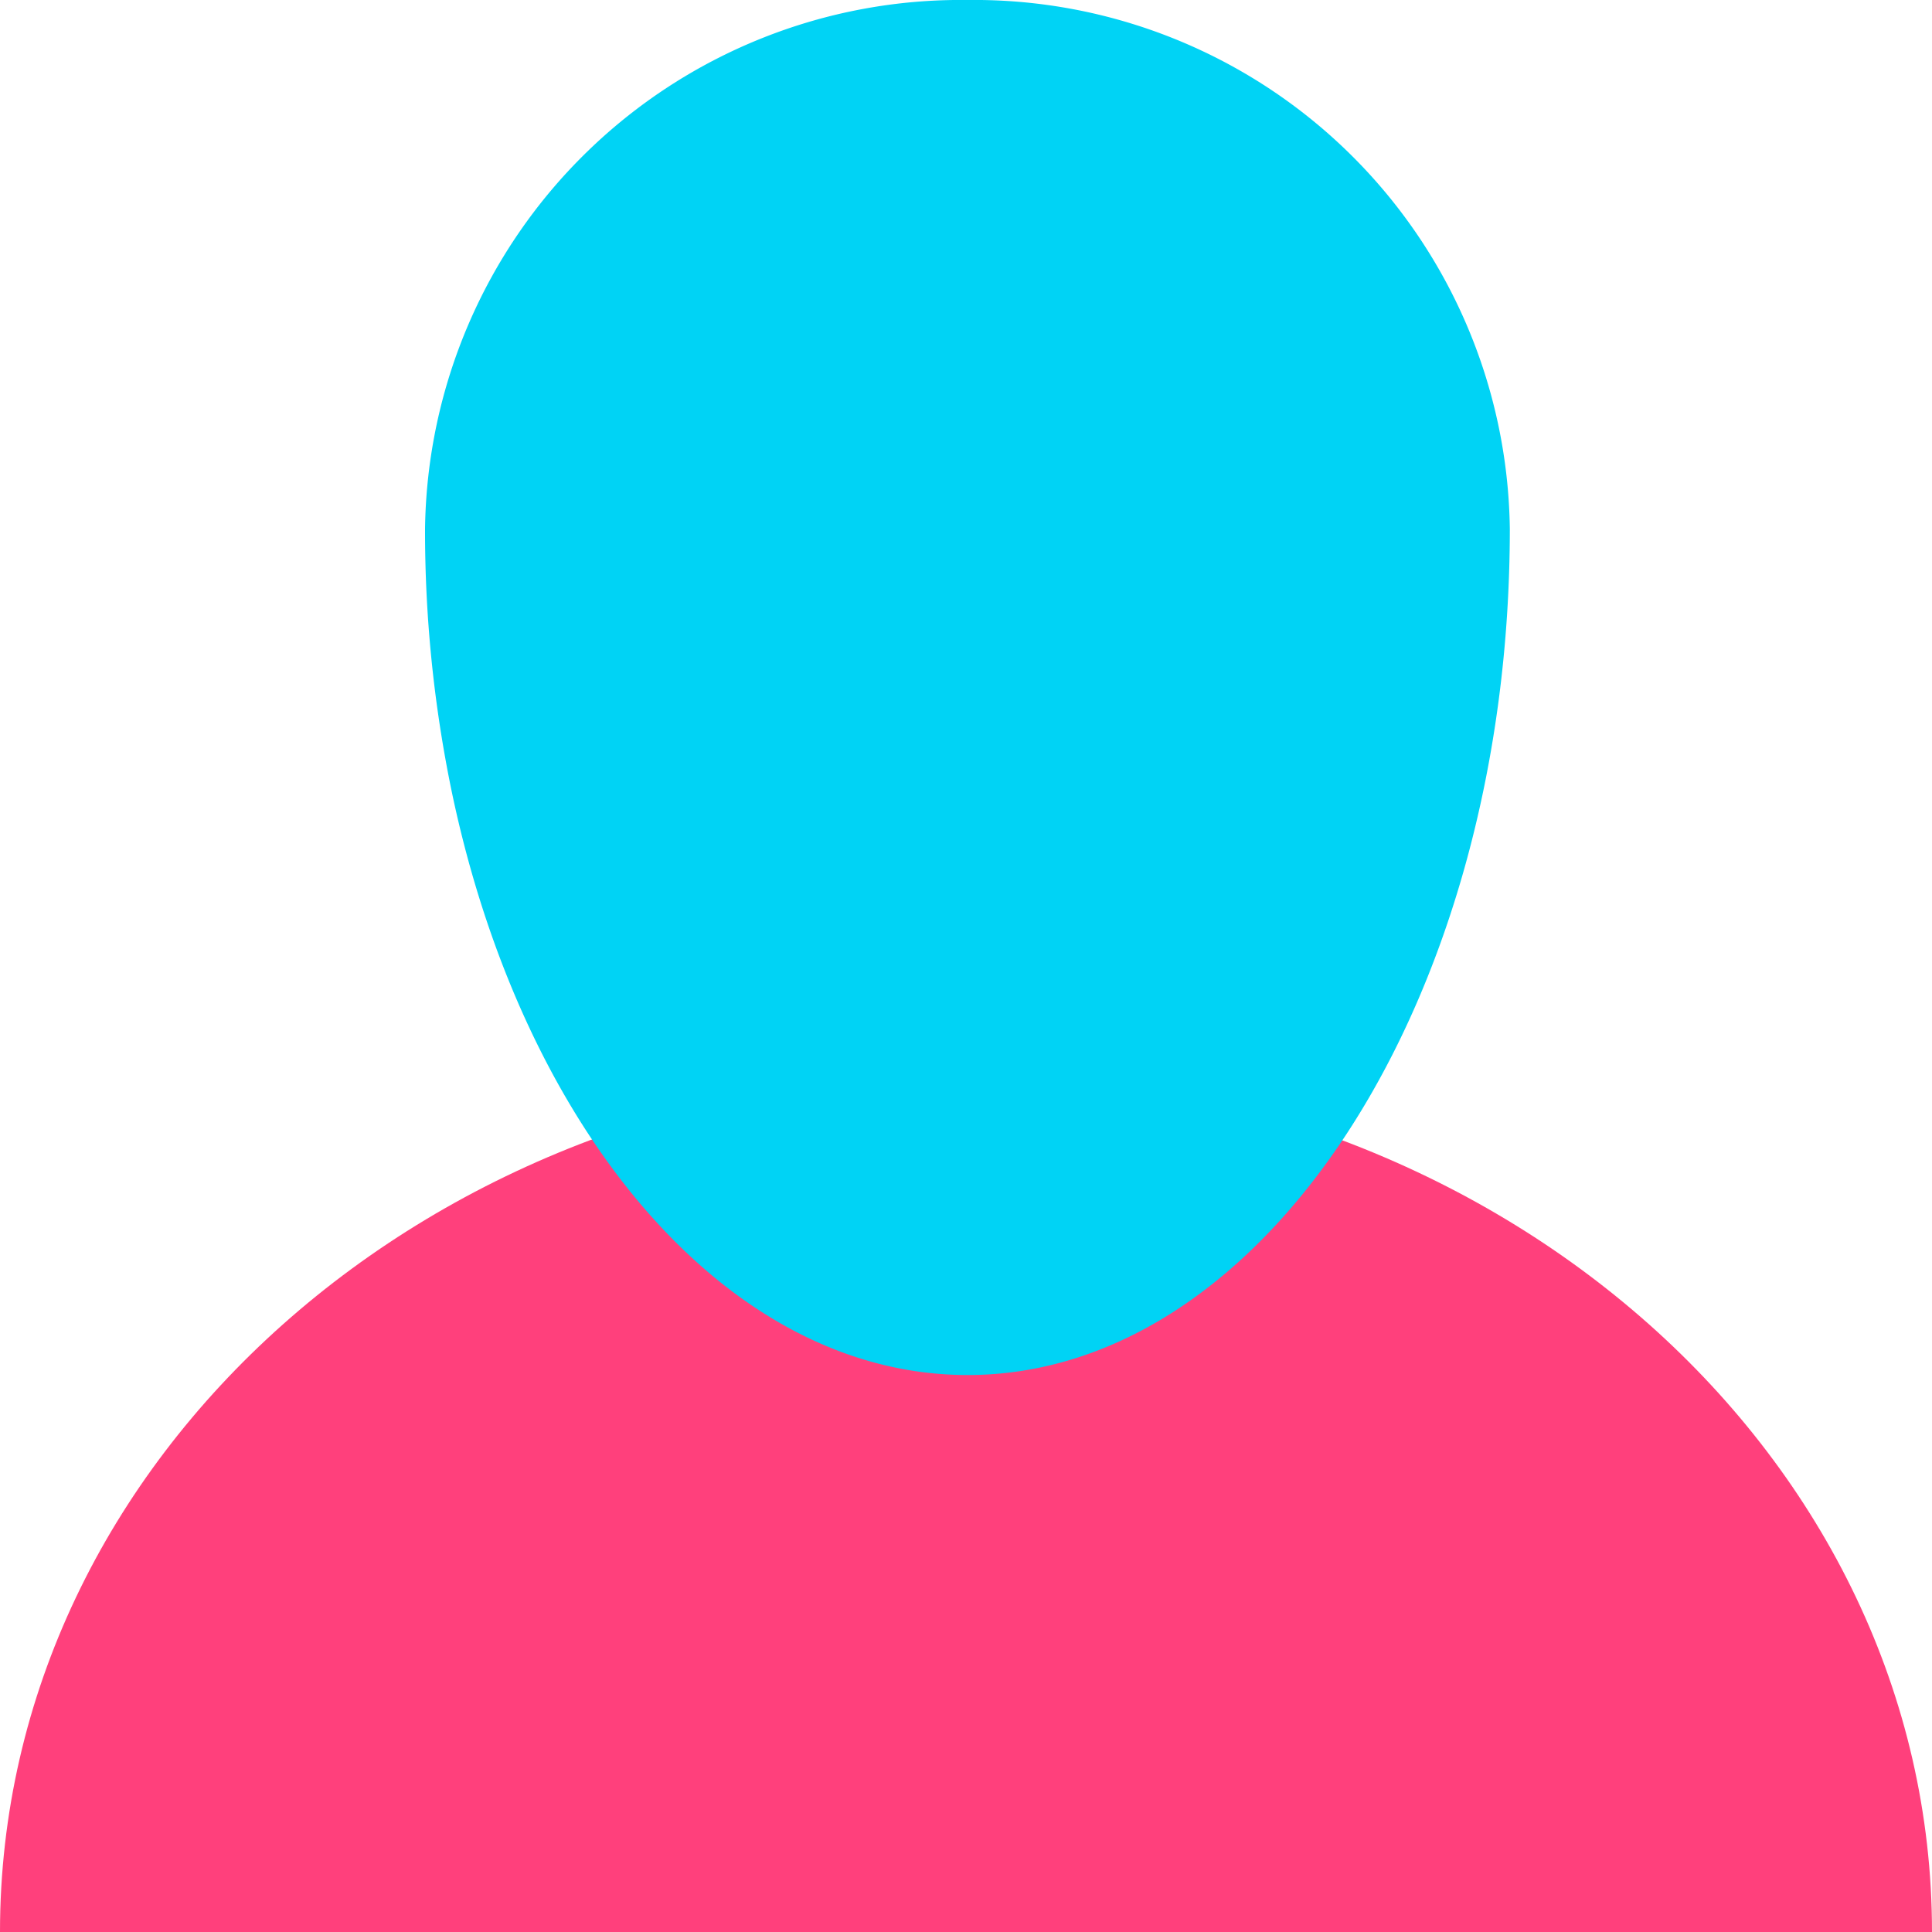
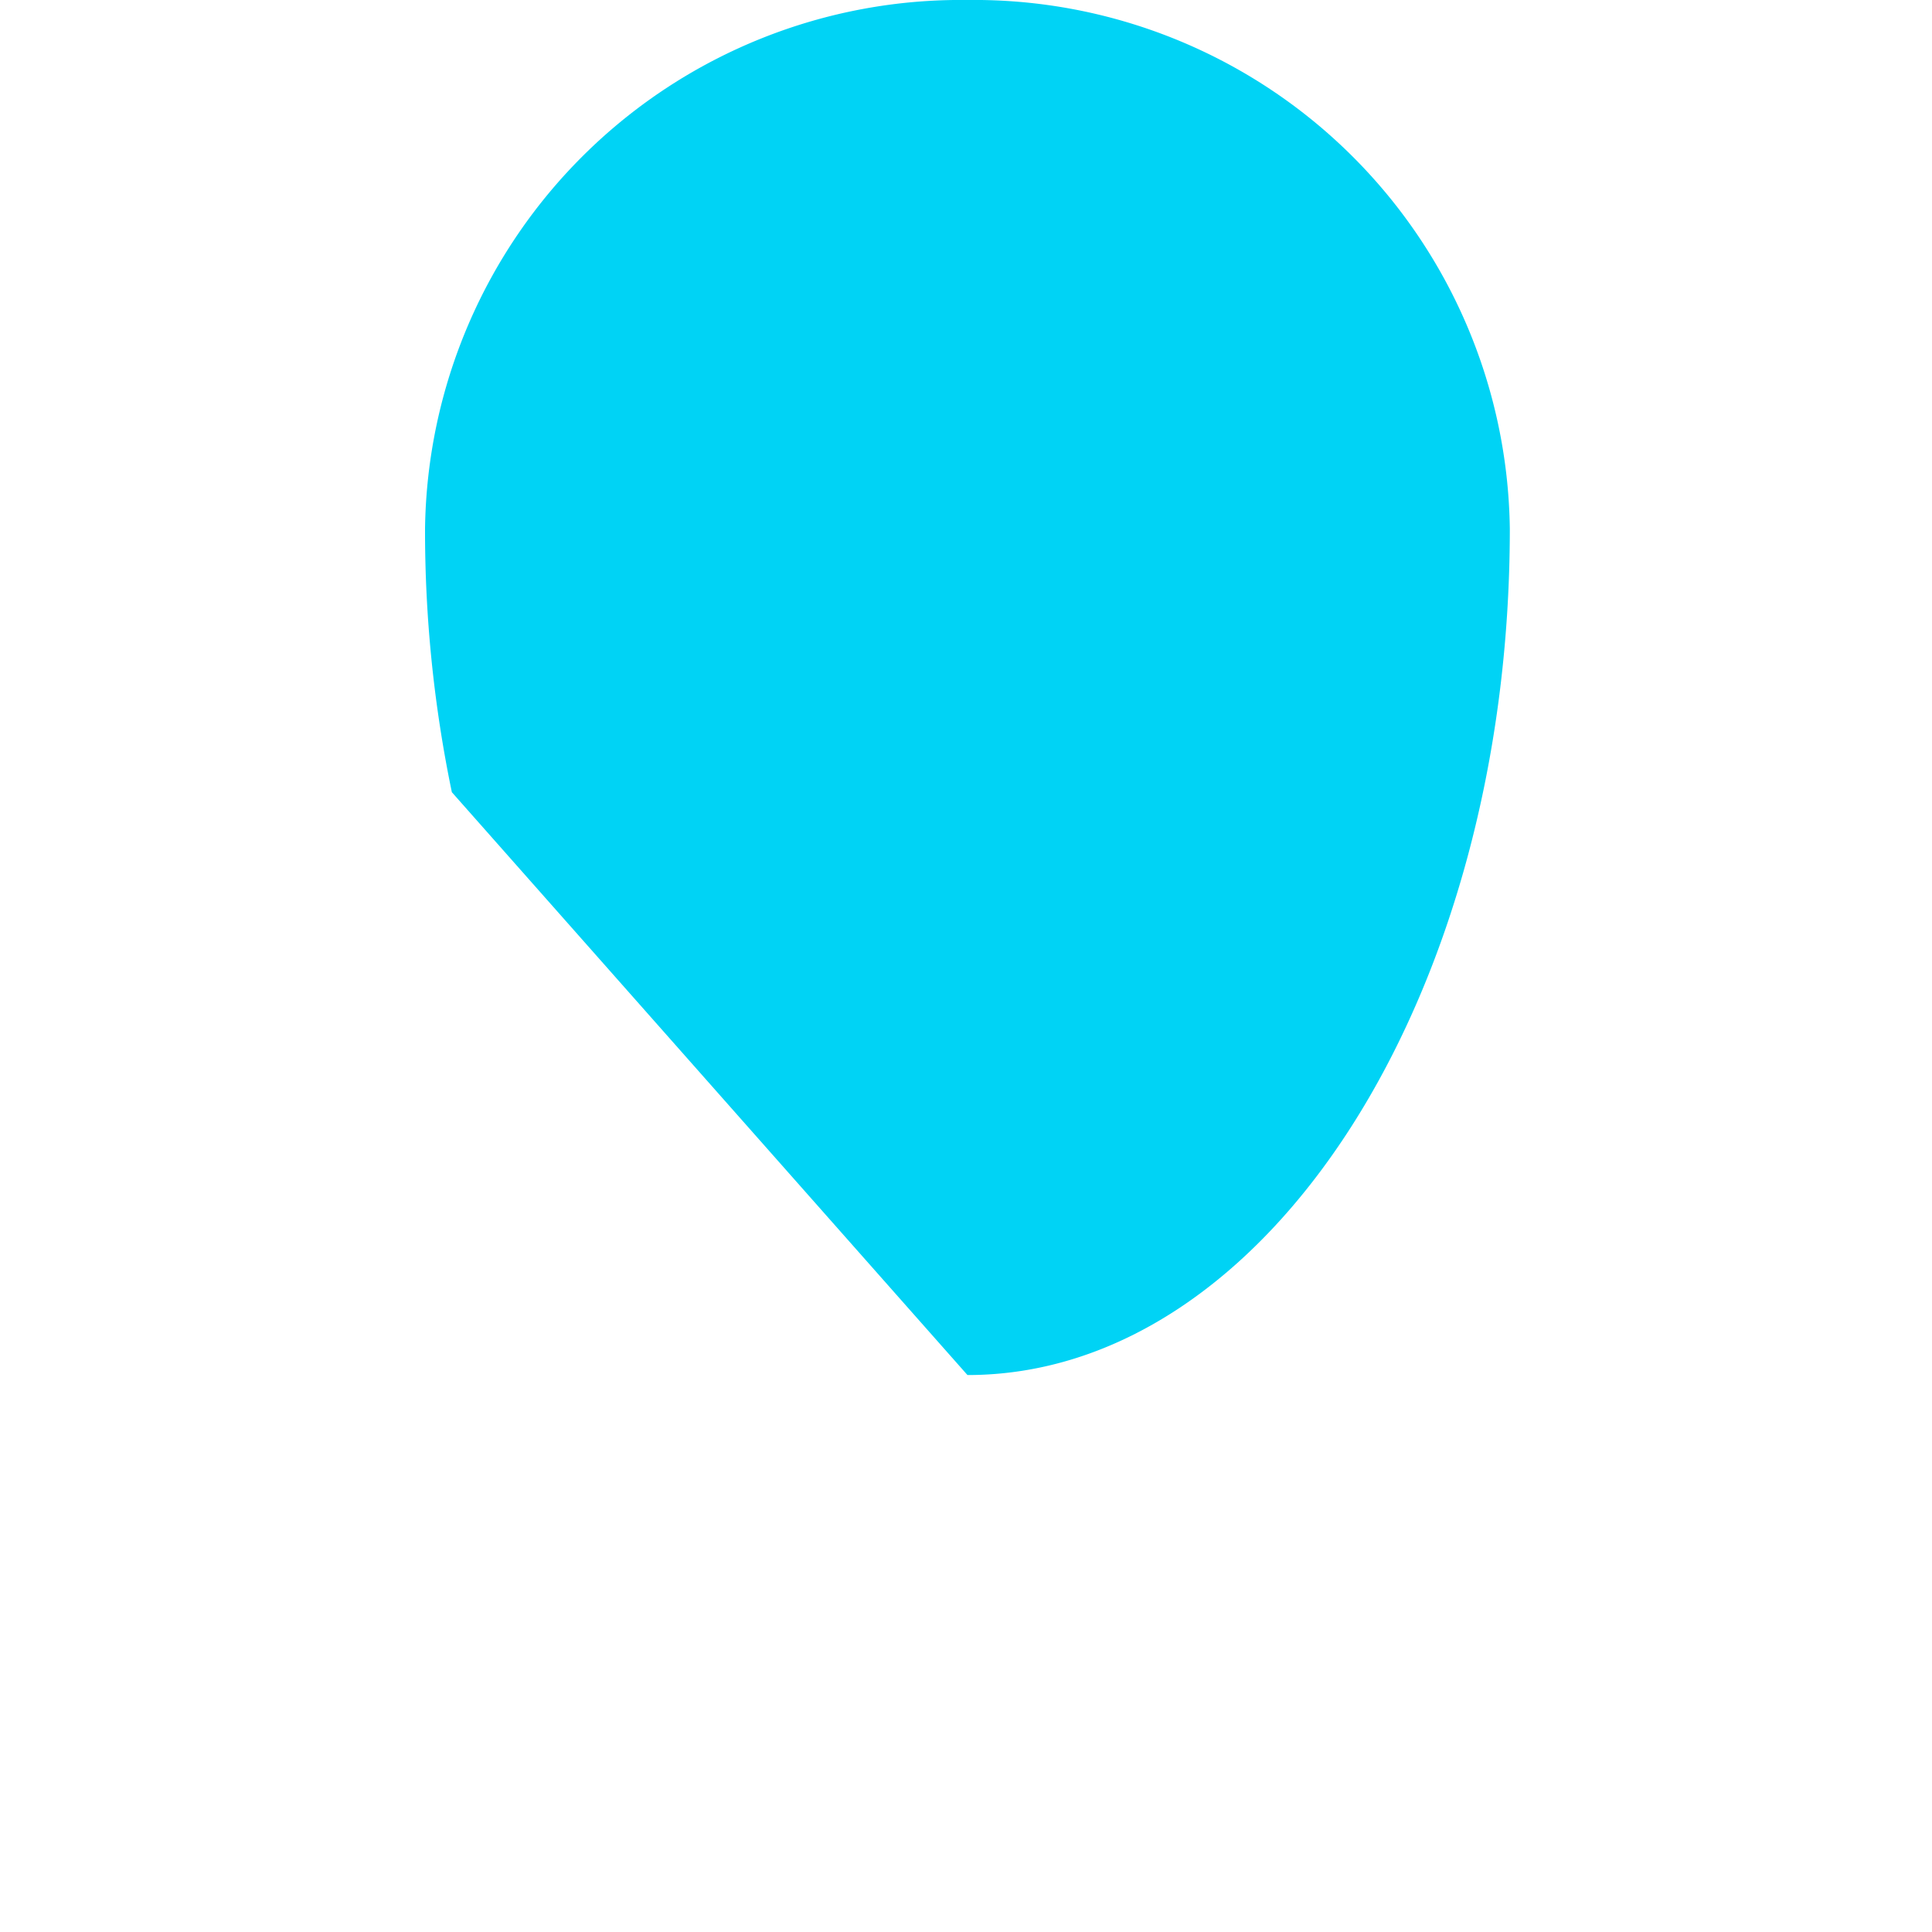
<svg xmlns="http://www.w3.org/2000/svg" width="50" height="50" viewBox="0 0 50 50">
  <g id="SI-Manage-business-hierarchies" transform="translate(-181.198 -983.061)">
-     <path id="Path_7800" data-name="Path 7800" d="M3042.221-1309.139c0-12.282-11.192-22.239-25-22.239s-25,9.957-25,22.239Z" transform="translate(-2811.023 2342.2)" fill="#ff407c" />
-     <path id="Path_7799" data-name="Path 7799" d="M3025.339-1458.411a33.251,33.251,0,0,1-.694-6.816,13.865,13.865,0,0,1,14.038-13.686,13.864,13.864,0,0,1,14.036,13.686c0,12.093-6.284,21.9-14.036,21.9C3032.455-1443.331,3027.175-1449.656,3025.339-1458.411Z" transform="translate(-2832.447 2461.974)" fill="#00d3f5" style="mix-blend-mode: multiply;isolation: isolate" />
+     <path id="Path_7799" data-name="Path 7799" d="M3025.339-1458.411a33.251,33.251,0,0,1-.694-6.816,13.865,13.865,0,0,1,14.038-13.686,13.864,13.864,0,0,1,14.036,13.686c0,12.093-6.284,21.9-14.036,21.9Z" transform="translate(-2832.447 2461.974)" fill="#00d3f5" style="mix-blend-mode: multiply;isolation: isolate" />
  </g>
</svg>